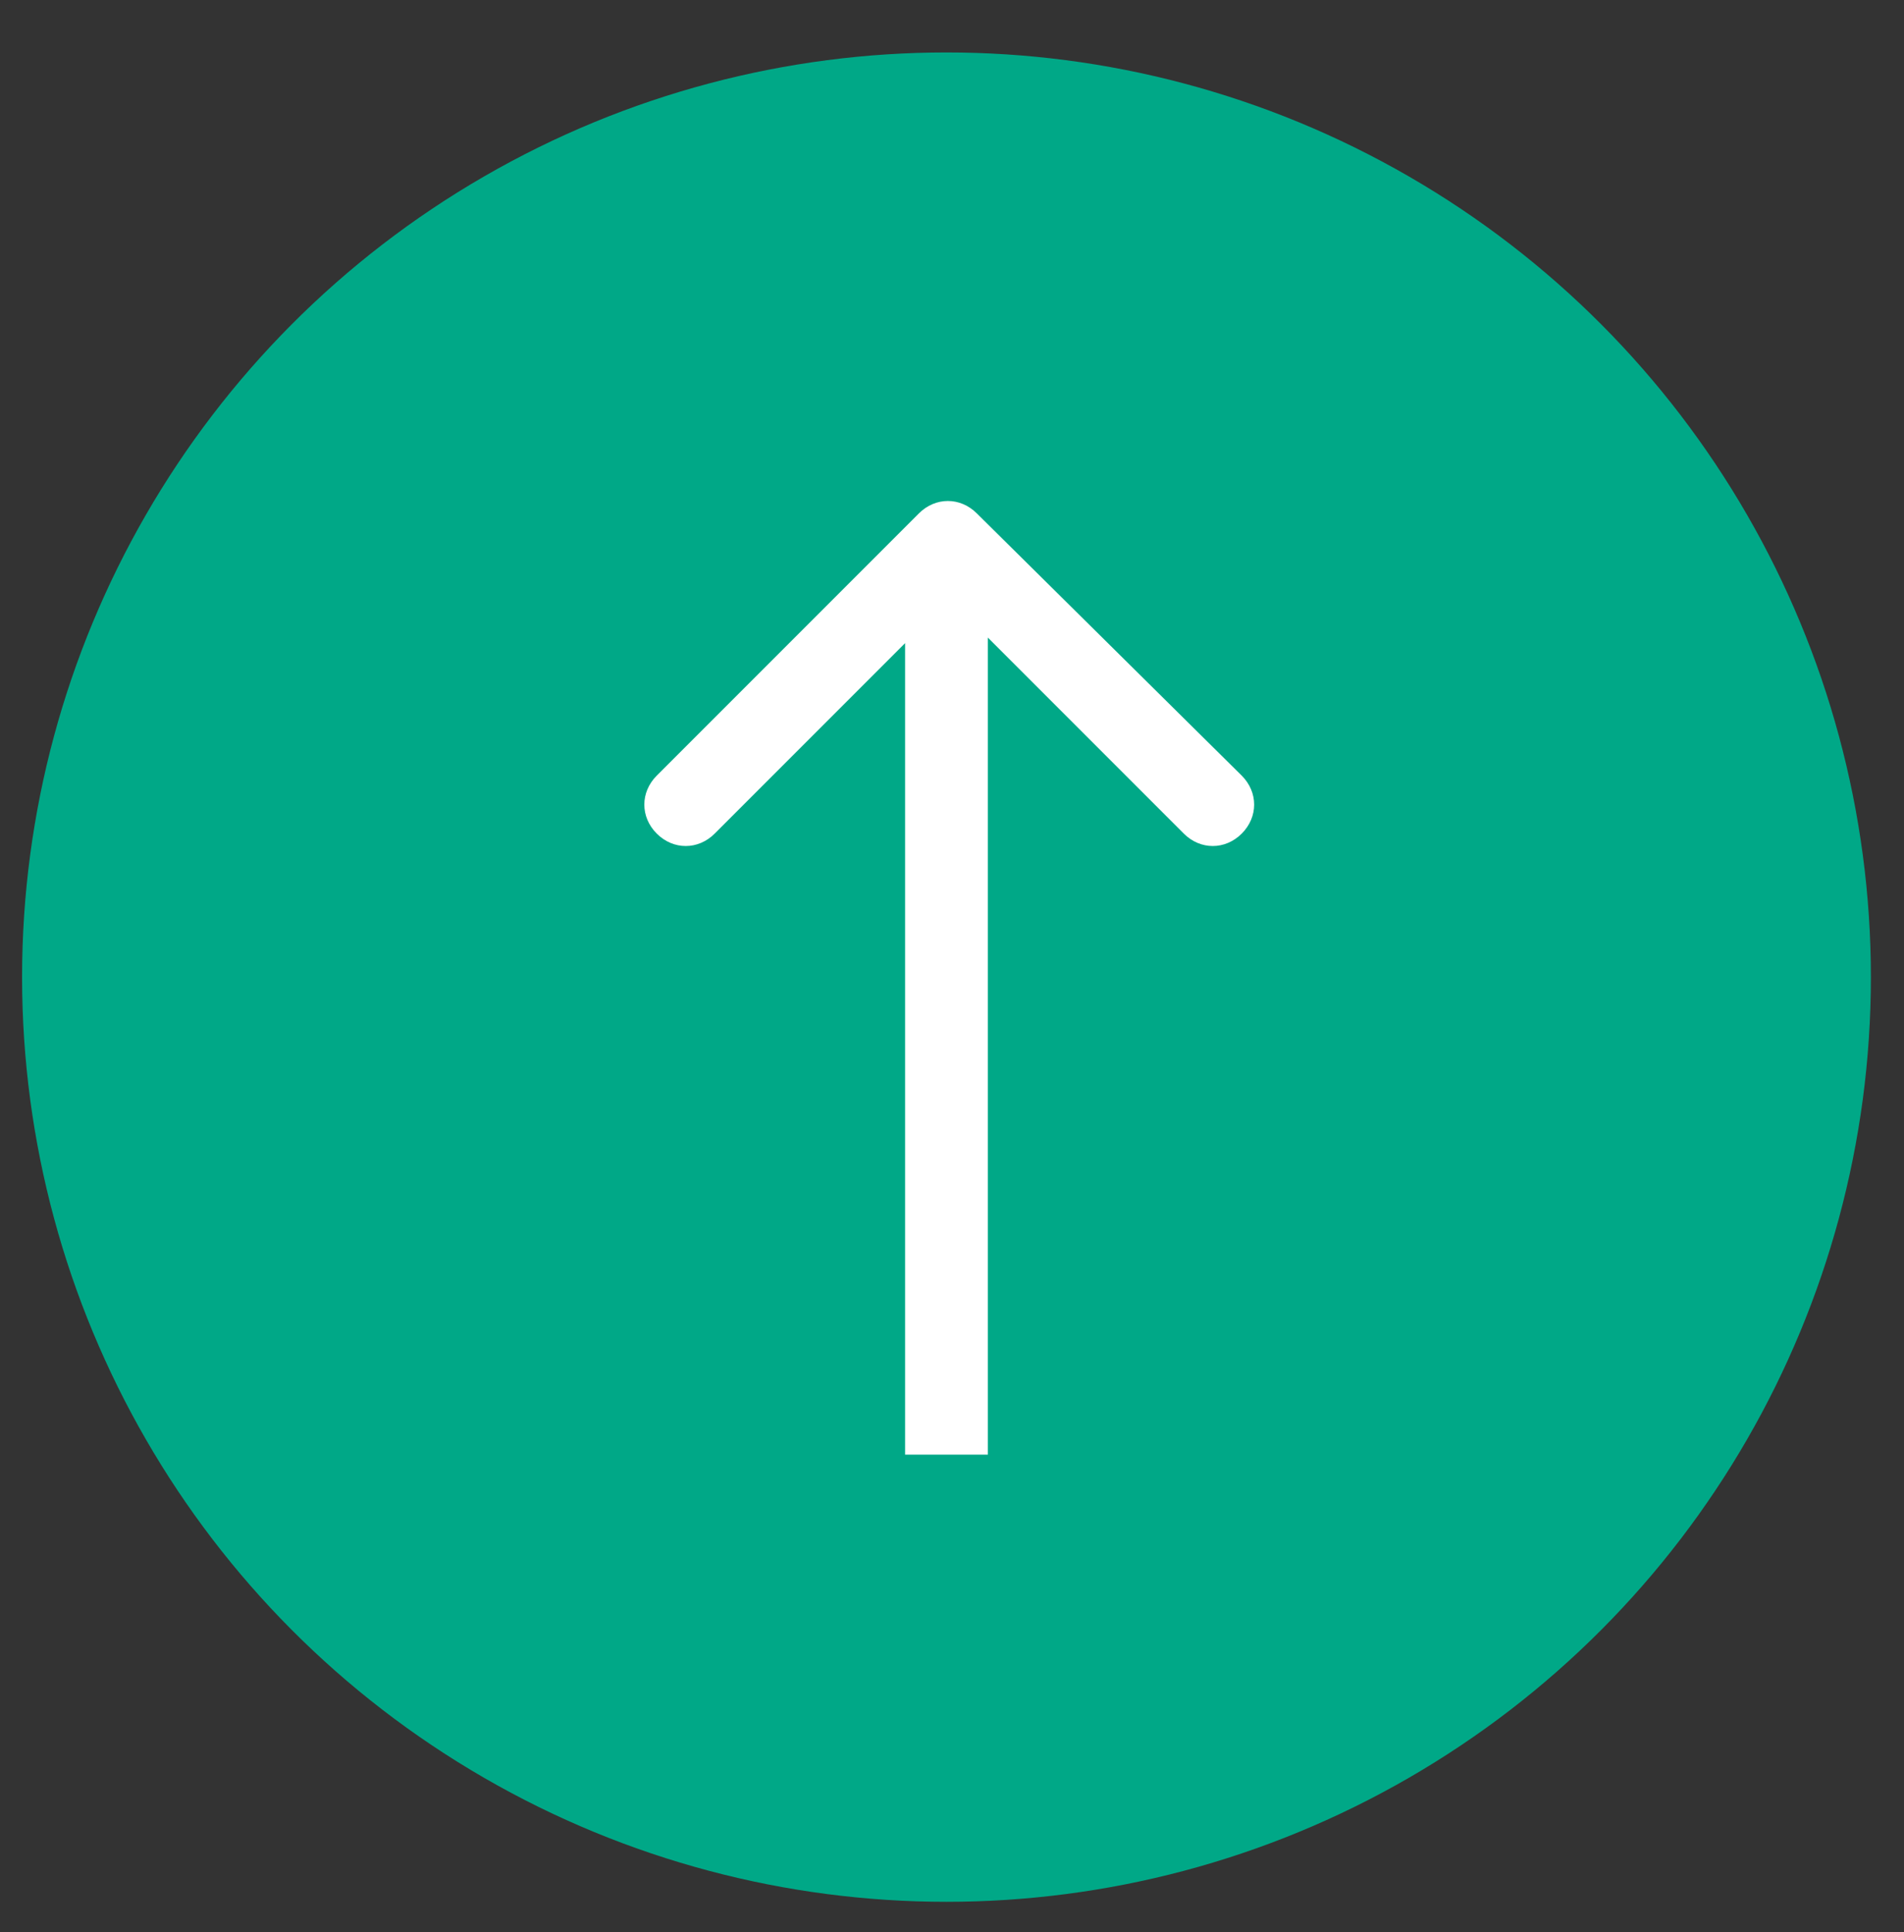
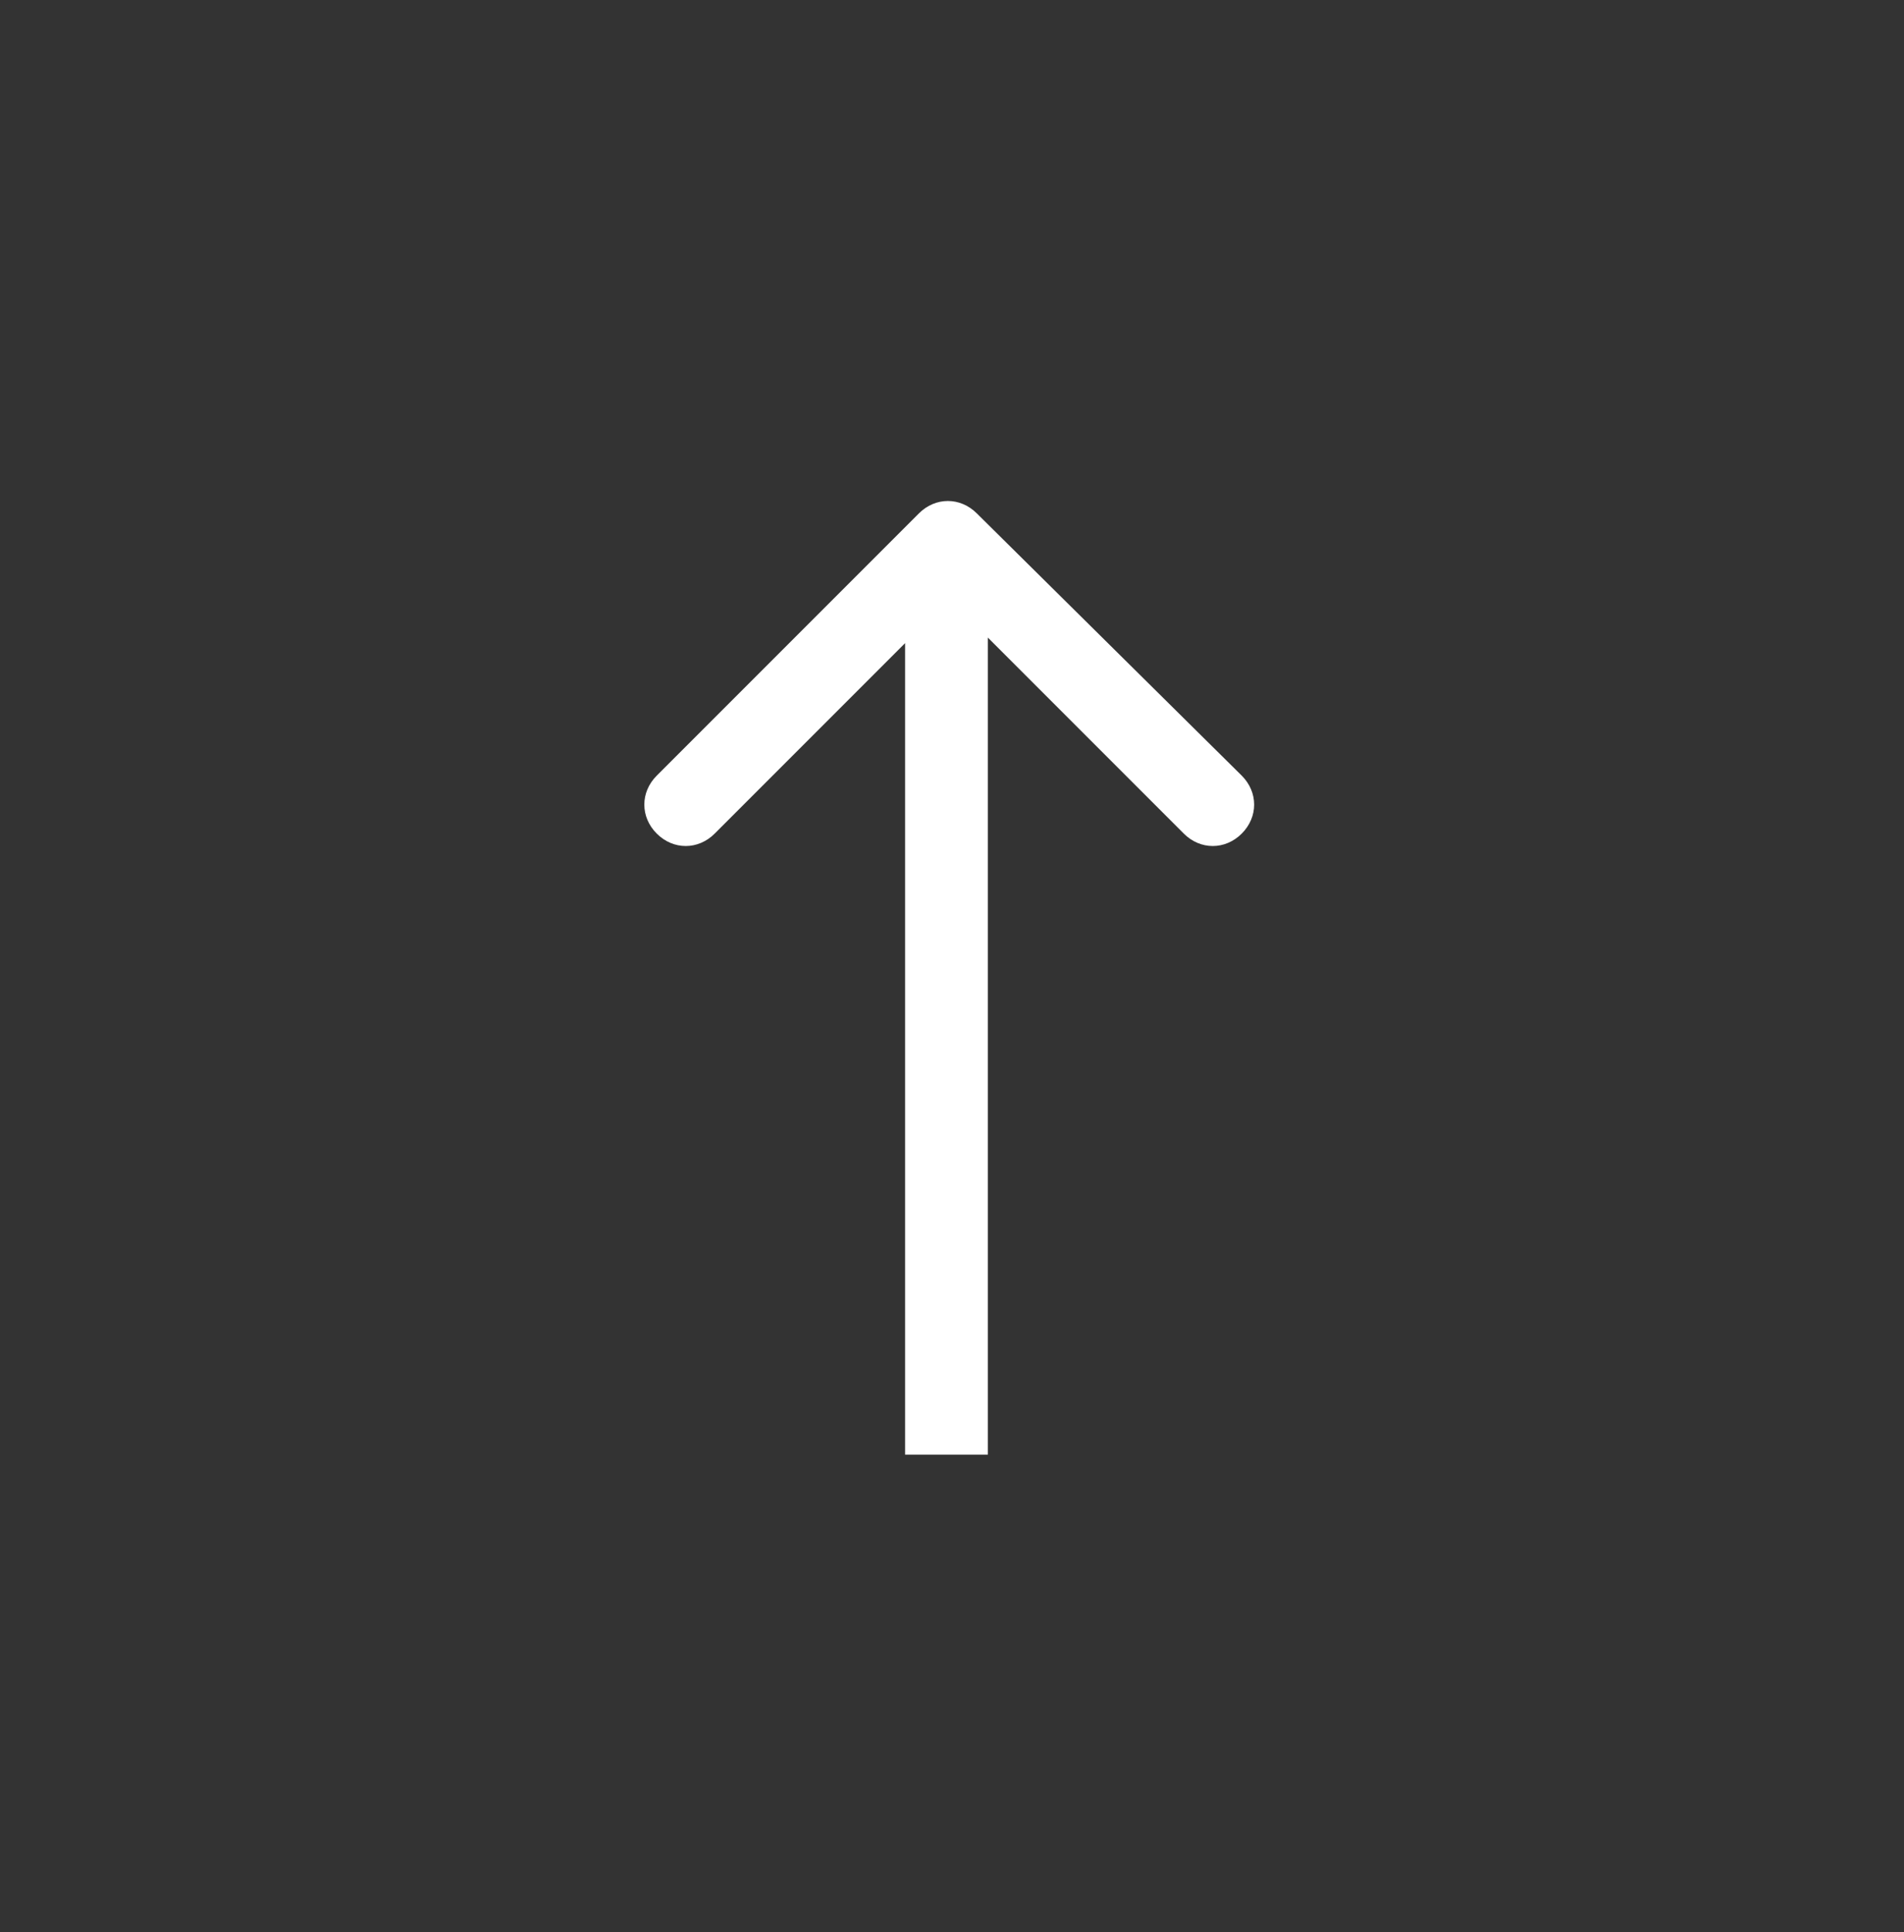
<svg xmlns="http://www.w3.org/2000/svg" id="Layer_1" x="0px" y="0px" viewBox="0 0 69 70" xml:space="preserve">
  <rect x="0" y="0" width="69" height="70" fill="#333333" stroke="none" />
-   <circle fill="#00A887" cx="34.3" cy="35.4" r="33.5" />
  <path fill="#FFFFFF" d="M35.4,18.6c-0.6-0.6-1.5-0.6-2.1,0l-9.5,9.5c-0.6,0.6-0.6,1.5,0,2.1s1.5,0.6,2.1,0l8.5-8.5l8.5,8.5 c0.6,0.6,1.5,0.6,2.1,0s0.6-1.5,0-2.1L35.4,18.6z M35.8,52.7v-33h-3v33H35.8z" />
</svg>